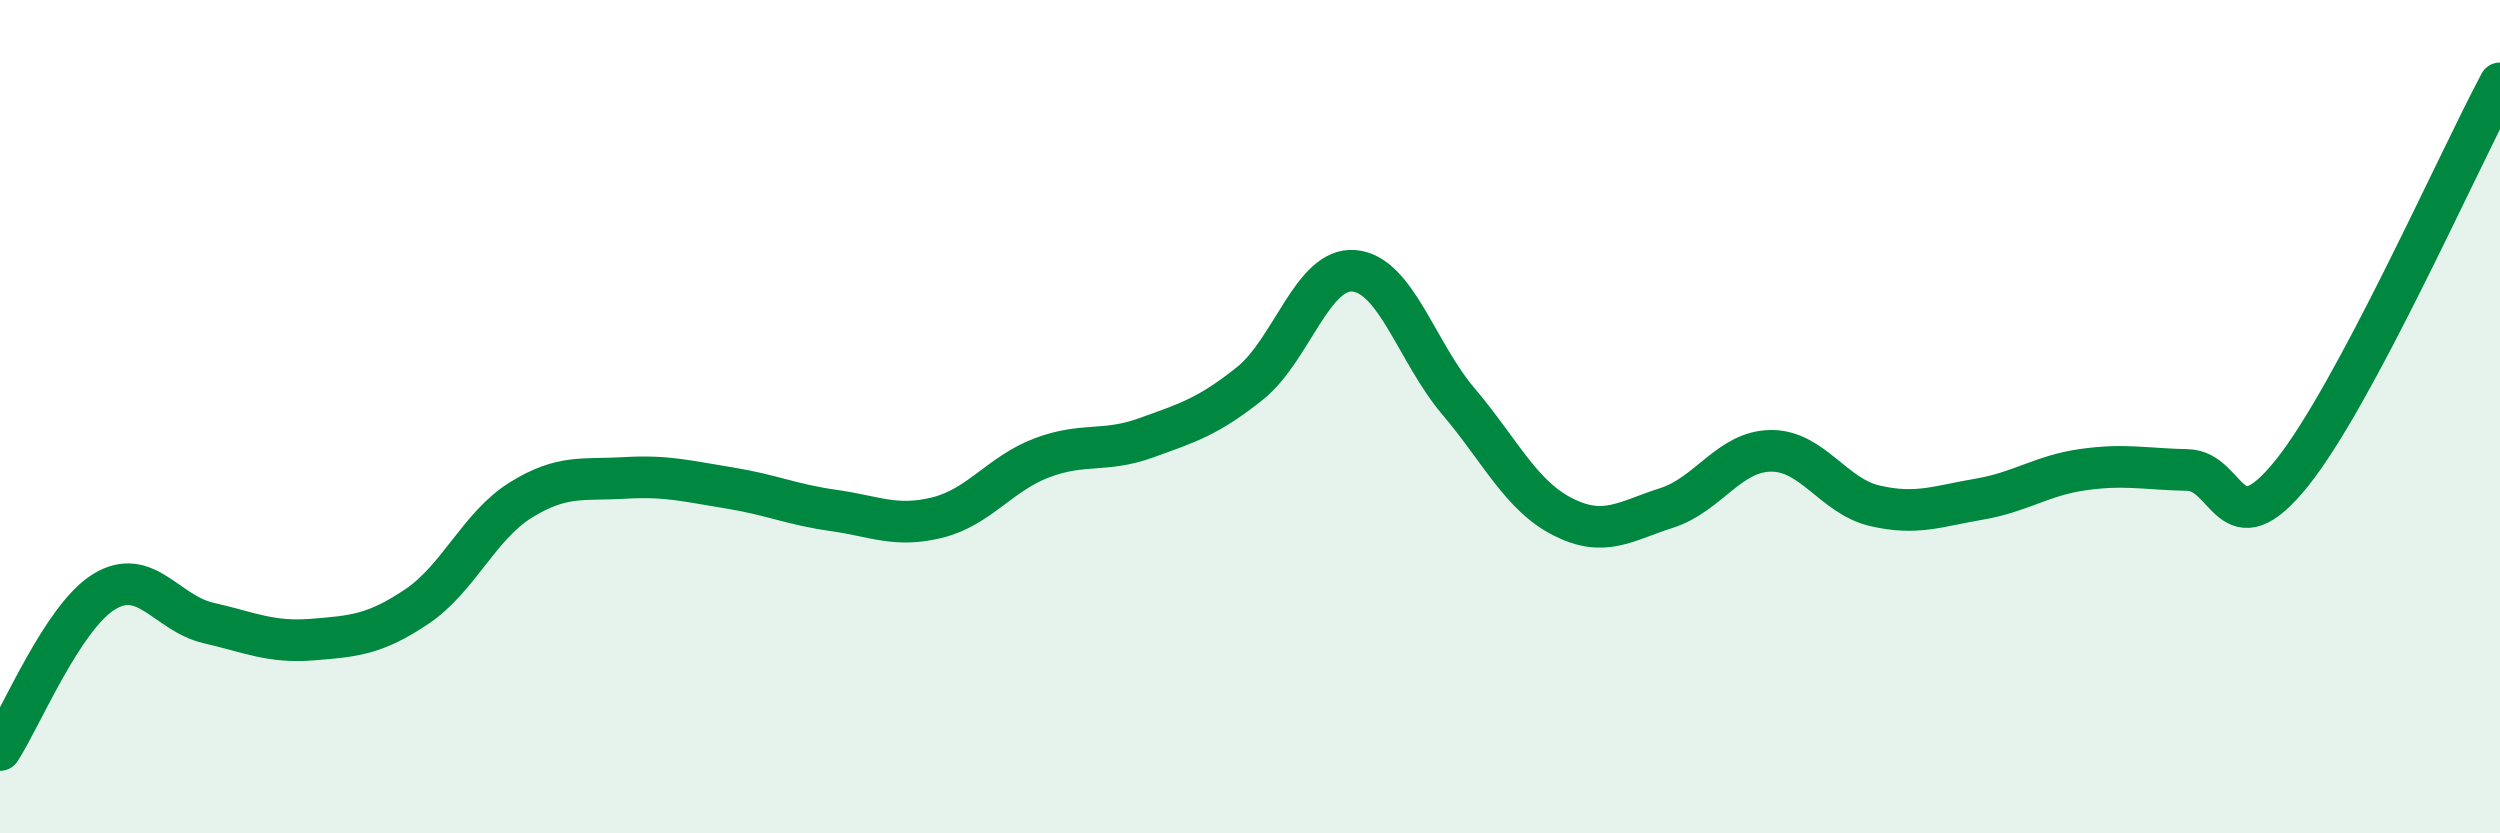
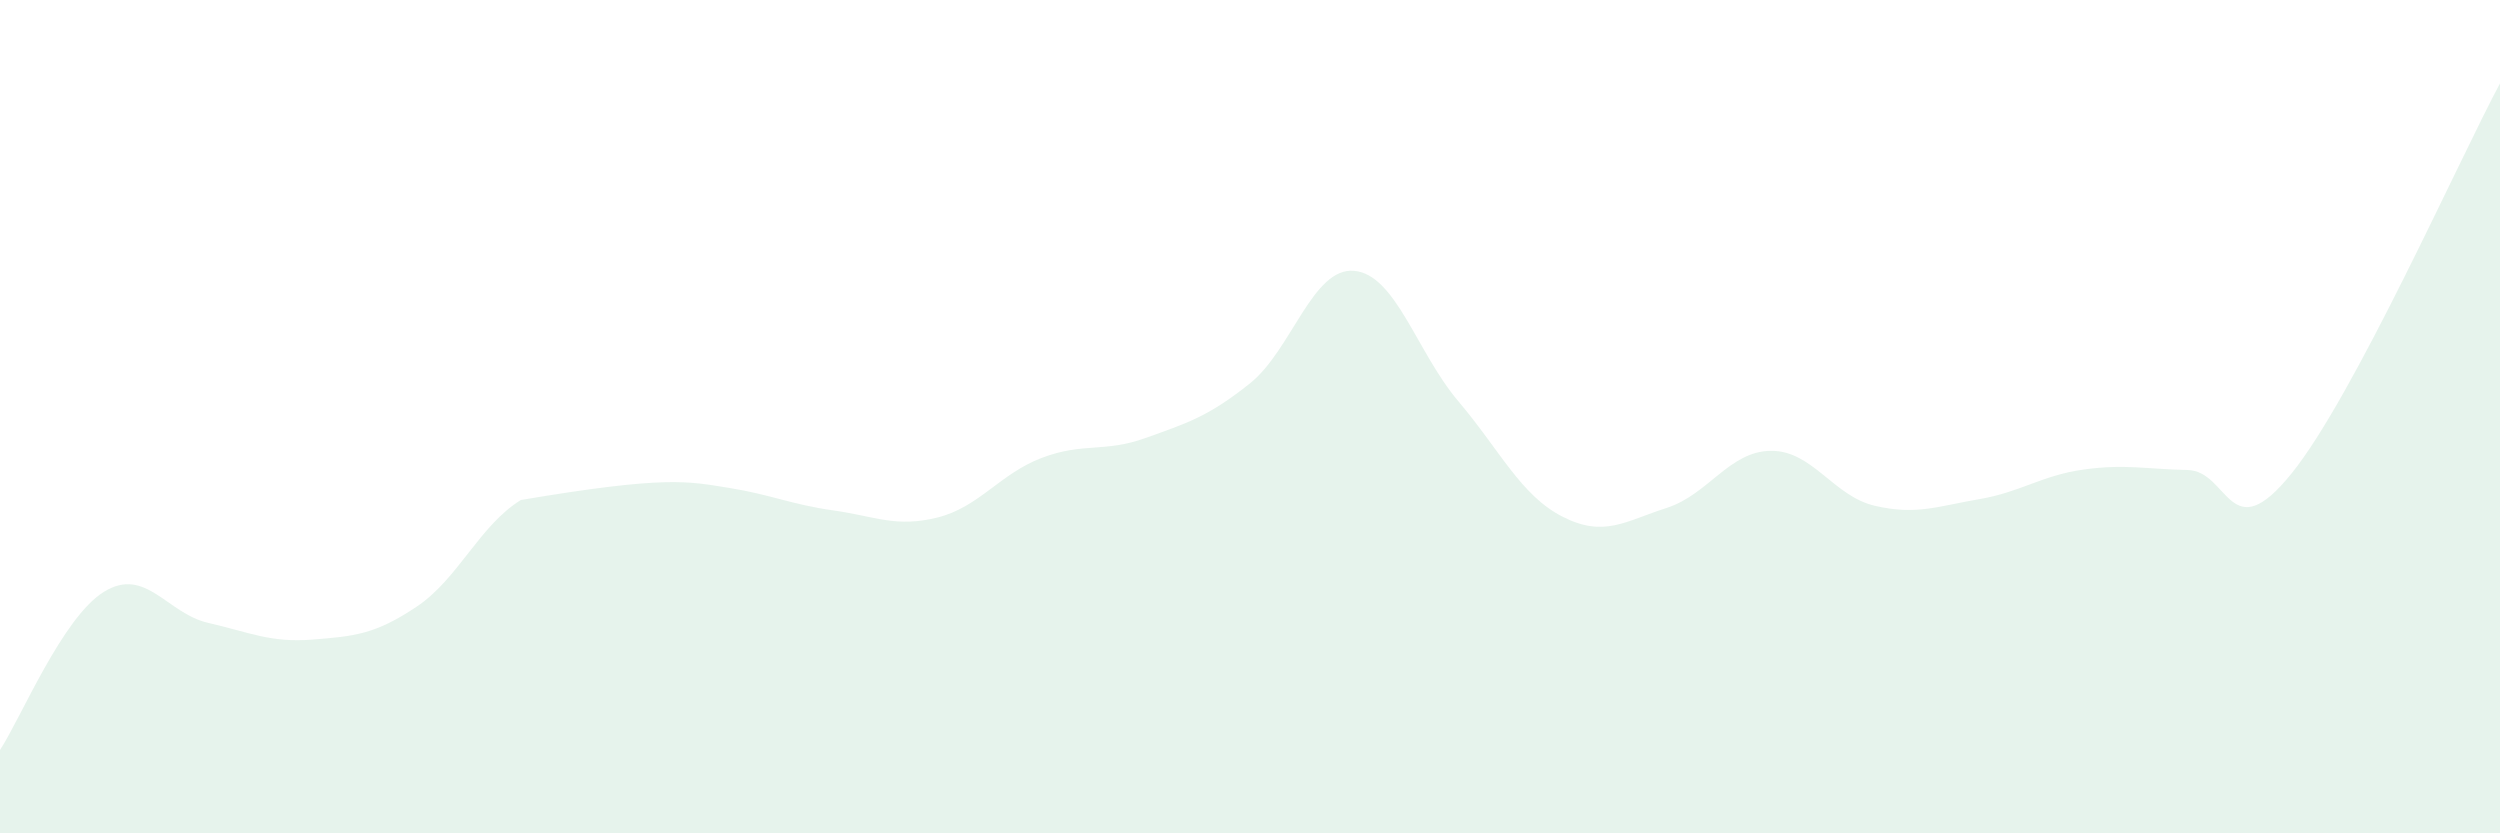
<svg xmlns="http://www.w3.org/2000/svg" width="60" height="20" viewBox="0 0 60 20">
-   <path d="M 0,18 C 0.5,17.24 1.5,14.81 2.5,14.2 C 3.5,13.59 4,14.72 5,14.95 C 6,15.18 6.5,15.43 7.5,15.35 C 8.5,15.27 9,15.23 10,14.56 C 11,13.89 11.5,12.62 12.5,12 C 13.5,11.38 14,11.53 15,11.47 C 16,11.41 16.5,11.55 17.5,11.71 C 18.5,11.87 19,12.11 20,12.25 C 21,12.39 21.5,12.67 22.5,12.42 C 23.5,12.17 24,11.37 25,10.99 C 26,10.61 26.5,10.87 27.5,10.51 C 28.5,10.15 29,10 30,9.2 C 31,8.4 31.5,6.41 32.5,6.5 C 33.5,6.59 34,8.45 35,9.63 C 36,10.81 36.5,11.89 37.5,12.4 C 38.5,12.91 39,12.51 40,12.19 C 41,11.87 41.5,10.83 42.5,10.82 C 43.5,10.81 44,11.91 45,12.14 C 46,12.37 46.5,12.15 47.5,11.98 C 48.5,11.81 49,11.41 50,11.27 C 51,11.13 51.5,11.26 52.5,11.28 C 53.5,11.3 53.5,13.22 55,11.36 C 56.5,9.5 59,3.87 60,2L60 20L0 20Z" fill="#008740" opacity="0.1" stroke-linecap="round" stroke-linejoin="round" />
-   <path d="M 0,18 C 0.5,17.24 1.5,14.81 2.5,14.2 C 3.5,13.59 4,14.72 5,14.95 C 6,15.18 6.5,15.43 7.5,15.35 C 8.5,15.27 9,15.23 10,14.56 C 11,13.89 11.5,12.62 12.5,12 C 13.5,11.38 14,11.53 15,11.47 C 16,11.41 16.5,11.55 17.5,11.71 C 18.5,11.87 19,12.11 20,12.25 C 21,12.39 21.5,12.67 22.5,12.42 C 23.5,12.17 24,11.37 25,10.99 C 26,10.61 26.5,10.87 27.5,10.51 C 28.5,10.15 29,10 30,9.2 C 31,8.4 31.5,6.41 32.5,6.5 C 33.5,6.59 34,8.45 35,9.63 C 36,10.81 36.5,11.89 37.5,12.4 C 38.5,12.91 39,12.51 40,12.19 C 41,11.87 41.5,10.83 42.5,10.82 C 43.5,10.81 44,11.91 45,12.14 C 46,12.37 46.5,12.15 47.5,11.98 C 48.5,11.81 49,11.41 50,11.27 C 51,11.13 51.5,11.26 52.5,11.28 C 53.5,11.3 53.5,13.22 55,11.36 C 56.5,9.5 59,3.87 60,2" stroke="#008740" stroke-width="1" fill="none" stroke-linecap="round" stroke-linejoin="round" />
+   <path d="M 0,18 C 0.5,17.24 1.5,14.81 2.5,14.2 C 3.5,13.59 4,14.72 5,14.95 C 6,15.18 6.5,15.43 7.5,15.35 C 8.5,15.27 9,15.23 10,14.56 C 11,13.89 11.5,12.62 12.5,12 C 16,11.41 16.5,11.55 17.5,11.71 C 18.5,11.87 19,12.11 20,12.25 C 21,12.39 21.5,12.67 22.5,12.42 C 23.5,12.17 24,11.37 25,10.99 C 26,10.61 26.5,10.87 27.5,10.51 C 28.5,10.15 29,10 30,9.2 C 31,8.4 31.5,6.41 32.5,6.5 C 33.5,6.59 34,8.45 35,9.63 C 36,10.81 36.5,11.89 37.5,12.4 C 38.5,12.91 39,12.51 40,12.19 C 41,11.87 41.5,10.83 42.5,10.82 C 43.5,10.81 44,11.91 45,12.14 C 46,12.37 46.5,12.15 47.5,11.98 C 48.5,11.81 49,11.41 50,11.27 C 51,11.13 51.5,11.26 52.5,11.28 C 53.5,11.3 53.5,13.22 55,11.36 C 56.5,9.5 59,3.87 60,2L60 20L0 20Z" fill="#008740" opacity="0.1" stroke-linecap="round" stroke-linejoin="round" />
</svg>